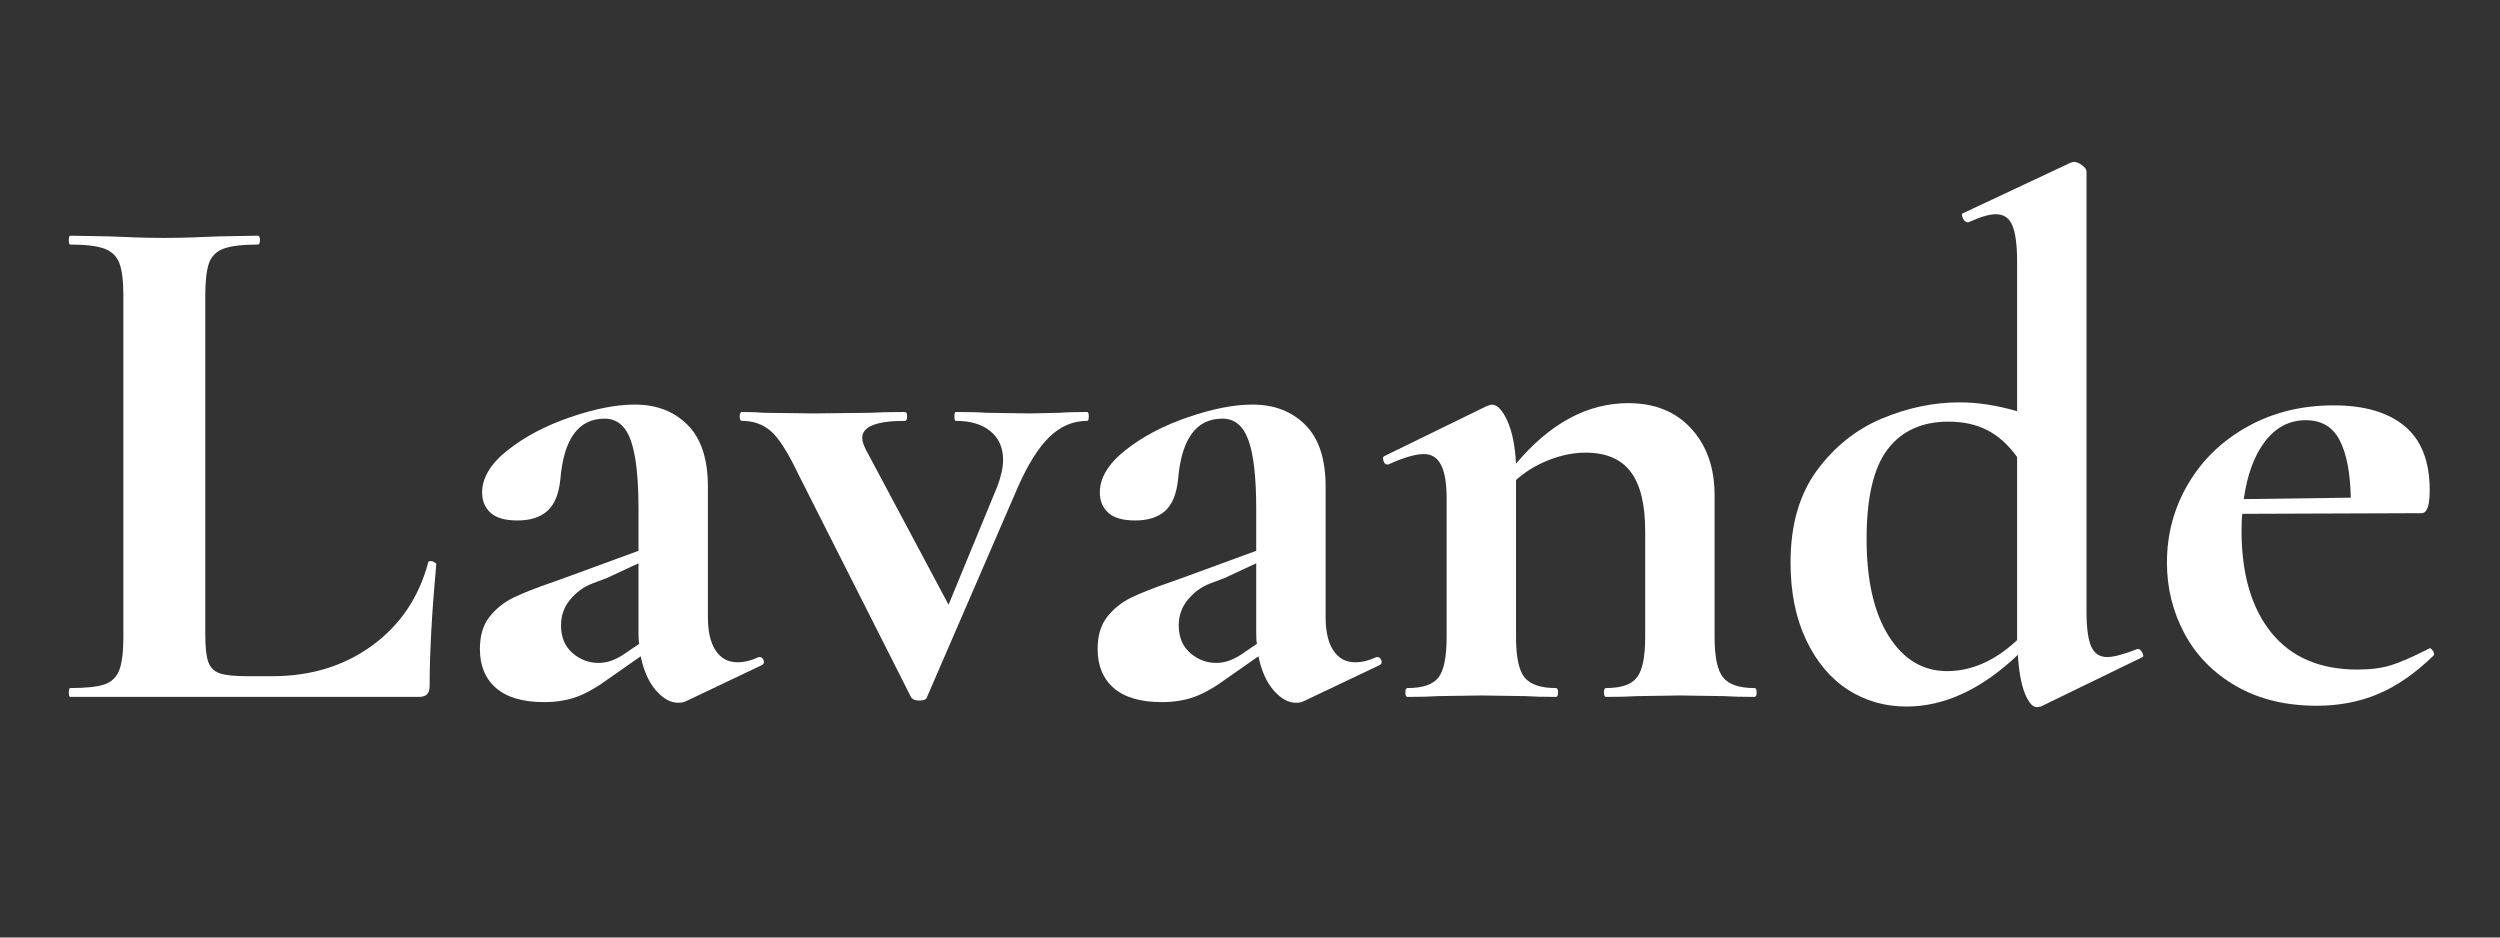
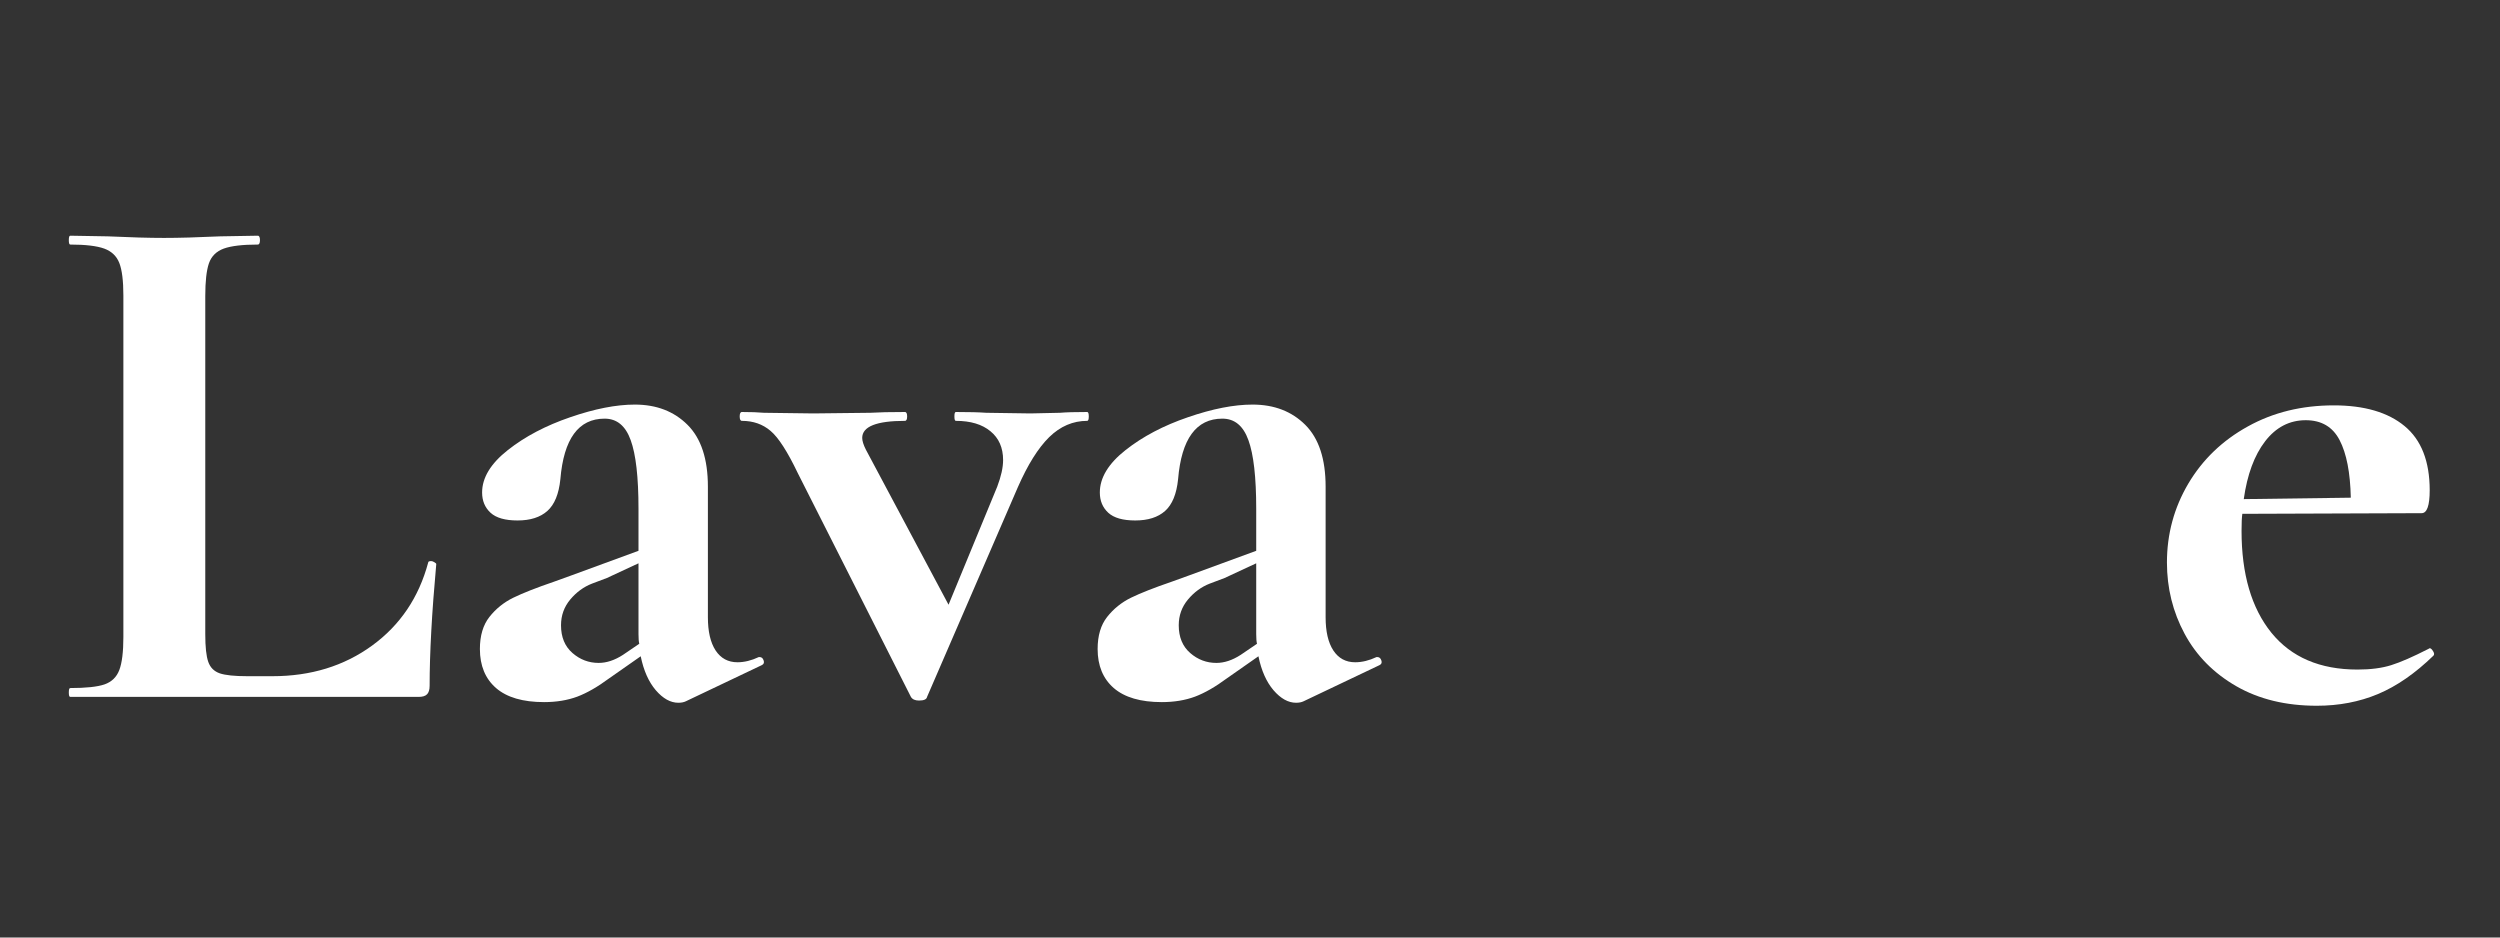
<svg xmlns="http://www.w3.org/2000/svg" version="1.0" preserveAspectRatio="xMidYMid meet" height="150" viewBox="0 0 300 112.5" zoomAndPan="magnify" width="400">
  <rect x="0" y="0" width="300" height="112.5" fill="#333333" stroke="none" />
  <defs>
    <g />
  </defs>
  <g fill-opacity="1" fill="#ffffff">
    <g transform="translate(5.774, 83.628)">
      <g>
        <path d="M 18.859 -7.531 C 18.859 -5.988 18.977 -4.879 19.219 -4.203 C 19.457 -3.523 19.914 -3.066 20.594 -2.828 C 21.27 -2.598 22.375 -2.484 23.906 -2.484 L 26.922 -2.484 C 31.523 -2.484 35.508 -3.707 38.875 -6.156 C 42.238 -8.602 44.484 -11.926 45.609 -16.125 C 45.609 -16.238 45.727 -16.297 45.969 -16.297 C 46.082 -16.297 46.211 -16.25 46.359 -16.156 C 46.504 -16.07 46.578 -16 46.578 -15.938 C 46.047 -10.094 45.781 -5.223 45.781 -1.328 C 45.781 -0.859 45.676 -0.52 45.469 -0.312 C 45.27 -0.102 44.93 0 44.453 0 L 2.656 0 C 2.539 0 2.484 -0.176 2.484 -0.531 C 2.484 -0.883 2.539 -1.062 2.656 -1.062 C 4.539 -1.062 5.91 -1.207 6.766 -1.5 C 7.629 -1.801 8.223 -2.379 8.547 -3.234 C 8.867 -4.086 9.031 -5.398 9.031 -7.172 L 9.031 -48.172 C 9.031 -49.941 8.867 -51.238 8.547 -52.062 C 8.223 -52.895 7.617 -53.473 6.734 -53.797 C 5.848 -54.117 4.488 -54.281 2.656 -54.281 C 2.539 -54.281 2.484 -54.457 2.484 -54.812 C 2.484 -55.164 2.539 -55.344 2.656 -55.344 L 7.172 -55.266 C 9.891 -55.141 12.133 -55.078 13.906 -55.078 C 15.676 -55.078 17.922 -55.141 20.641 -55.266 L 25.156 -55.344 C 25.332 -55.344 25.422 -55.164 25.422 -54.812 C 25.422 -54.457 25.332 -54.281 25.156 -54.281 C 23.32 -54.281 21.961 -54.117 21.078 -53.797 C 20.191 -53.473 19.598 -52.883 19.297 -52.031 C 19.004 -51.176 18.859 -49.863 18.859 -48.094 Z M 18.859 -7.531" />
      </g>
    </g>
  </g>
  <g fill-opacity="1" fill="#ffffff">
    <g transform="translate(54.041, 83.628)">
      <g>
        <path d="M 37.109 -4.781 C 37.348 -4.781 37.508 -4.645 37.594 -4.375 C 37.688 -4.113 37.613 -3.926 37.375 -3.812 L 28.25 0.531 C 28.008 0.645 27.711 0.703 27.359 0.703 C 26.422 0.703 25.52 0.203 24.656 -0.797 C 23.801 -1.797 23.195 -3.156 22.844 -4.875 L 19.047 -2.219 C 17.68 -1.207 16.41 -0.477 15.234 -0.031 C 14.055 0.406 12.727 0.625 11.25 0.625 C 8.707 0.625 6.785 0.062 5.484 -1.062 C 4.191 -2.188 3.547 -3.75 3.547 -5.75 C 3.547 -7.344 3.926 -8.625 4.688 -9.594 C 5.457 -10.57 6.414 -11.344 7.562 -11.906 C 8.719 -12.469 10.332 -13.102 12.406 -13.812 L 14.609 -14.609 L 22.578 -17.531 L 22.578 -22.578 C 22.578 -26.359 22.266 -29.102 21.641 -30.812 C 21.023 -32.531 19.984 -33.391 18.516 -33.391 C 15.379 -33.391 13.609 -30.969 13.203 -26.125 C 13.023 -24.352 12.504 -23.082 11.641 -22.312 C 10.785 -21.551 9.594 -21.172 8.062 -21.172 C 6.582 -21.172 5.504 -21.477 4.828 -22.094 C 4.148 -22.719 3.812 -23.531 3.812 -24.531 C 3.812 -26.301 4.844 -28 6.906 -29.625 C 8.969 -31.25 11.461 -32.562 14.391 -33.562 C 17.316 -34.57 19.898 -35.078 22.141 -35.078 C 24.734 -35.078 26.844 -34.266 28.469 -32.641 C 30.094 -31.016 30.906 -28.547 30.906 -25.234 L 30.906 -9.562 C 30.906 -7.852 31.211 -6.523 31.828 -5.578 C 32.453 -4.629 33.328 -4.156 34.453 -4.156 C 35.273 -4.156 36.129 -4.363 37.016 -4.781 Z M 22.672 -6.375 C 22.609 -6.613 22.578 -7 22.578 -7.531 L 22.578 -16.031 L 18.781 -14.266 C 18.602 -14.203 18.008 -13.977 17 -13.594 C 16 -13.207 15.129 -12.57 14.391 -11.688 C 13.648 -10.801 13.281 -9.77 13.281 -8.594 C 13.281 -7.176 13.738 -6.066 14.656 -5.266 C 15.57 -4.473 16.617 -4.078 17.797 -4.078 C 18.742 -4.078 19.719 -4.398 20.719 -5.047 Z M 22.672 -6.375" />
      </g>
    </g>
  </g>
  <g fill-opacity="1" fill="#ffffff">
    <g transform="translate(90.263, 83.628)">
      <g>
        <path d="M 40.203 -34.188 C 40.328 -34.188 40.391 -34.008 40.391 -33.656 C 40.391 -33.301 40.328 -33.125 40.203 -33.125 C 38.492 -33.125 36.973 -32.473 35.641 -31.172 C 34.316 -29.867 33.062 -27.863 31.875 -25.156 L 20.984 0 C 20.93 0.289 20.609 0.438 20.016 0.438 C 19.547 0.438 19.223 0.289 19.047 0 L 5.484 -26.828 C 4.242 -29.43 3.148 -31.129 2.203 -31.922 C 1.266 -32.723 0.117 -33.125 -1.234 -33.125 C -1.41 -33.125 -1.5 -33.301 -1.5 -33.656 C -1.5 -34.008 -1.41 -34.188 -1.234 -34.188 C -0.172 -34.188 0.711 -34.156 1.422 -34.094 L 7.344 -34.016 L 14.172 -34.094 C 15.172 -34.156 16.555 -34.188 18.328 -34.188 C 18.504 -34.188 18.594 -34.008 18.594 -33.656 C 18.594 -33.301 18.504 -33.125 18.328 -33.125 C 14.91 -33.125 13.203 -32.441 13.203 -31.078 C 13.203 -30.723 13.348 -30.254 13.641 -29.672 L 23.562 -11.062 L 29.406 -25.234 C 29.875 -26.473 30.109 -27.535 30.109 -28.422 C 30.109 -29.898 29.602 -31.051 28.594 -31.875 C 27.594 -32.707 26.207 -33.125 24.438 -33.125 C 24.32 -33.125 24.266 -33.301 24.266 -33.656 C 24.266 -34.008 24.32 -34.188 24.438 -34.188 C 26.031 -34.188 27.242 -34.156 28.078 -34.094 L 33.391 -34.016 L 36.938 -34.094 C 37.645 -34.156 38.734 -34.188 40.203 -34.188 Z M 40.203 -34.188" />
      </g>
    </g>
  </g>
  <g fill-opacity="1" fill="#ffffff">
    <g transform="translate(128.168, 83.628)">
      <g>
        <path d="M 37.109 -4.781 C 37.348 -4.781 37.508 -4.645 37.594 -4.375 C 37.688 -4.113 37.613 -3.926 37.375 -3.812 L 28.25 0.531 C 28.008 0.645 27.711 0.703 27.359 0.703 C 26.422 0.703 25.52 0.203 24.656 -0.797 C 23.801 -1.797 23.195 -3.156 22.844 -4.875 L 19.047 -2.219 C 17.68 -1.207 16.41 -0.477 15.234 -0.031 C 14.055 0.406 12.727 0.625 11.25 0.625 C 8.707 0.625 6.785 0.062 5.484 -1.062 C 4.191 -2.188 3.547 -3.75 3.547 -5.75 C 3.547 -7.344 3.926 -8.625 4.688 -9.594 C 5.457 -10.57 6.414 -11.344 7.562 -11.906 C 8.719 -12.469 10.332 -13.102 12.406 -13.812 L 14.609 -14.609 L 22.578 -17.531 L 22.578 -22.578 C 22.578 -26.359 22.266 -29.102 21.641 -30.812 C 21.023 -32.531 19.984 -33.391 18.516 -33.391 C 15.379 -33.391 13.609 -30.969 13.203 -26.125 C 13.023 -24.352 12.504 -23.082 11.641 -22.312 C 10.785 -21.551 9.594 -21.172 8.062 -21.172 C 6.582 -21.172 5.504 -21.477 4.828 -22.094 C 4.148 -22.719 3.812 -23.531 3.812 -24.531 C 3.812 -26.301 4.844 -28 6.906 -29.625 C 8.969 -31.25 11.461 -32.562 14.391 -33.562 C 17.316 -34.57 19.898 -35.078 22.141 -35.078 C 24.734 -35.078 26.844 -34.266 28.469 -32.641 C 30.094 -31.016 30.906 -28.547 30.906 -25.234 L 30.906 -9.562 C 30.906 -7.852 31.211 -6.523 31.828 -5.578 C 32.453 -4.629 33.328 -4.156 34.453 -4.156 C 35.273 -4.156 36.129 -4.363 37.016 -4.781 Z M 22.672 -6.375 C 22.609 -6.613 22.578 -7 22.578 -7.531 L 22.578 -16.031 L 18.781 -14.266 C 18.602 -14.203 18.008 -13.977 17 -13.594 C 16 -13.207 15.129 -12.57 14.391 -11.688 C 13.648 -10.801 13.281 -9.77 13.281 -8.594 C 13.281 -7.176 13.738 -6.066 14.656 -5.266 C 15.57 -4.473 16.617 -4.078 17.797 -4.078 C 18.742 -4.078 19.719 -4.398 20.719 -5.047 Z M 22.672 -6.375" />
      </g>
    </g>
  </g>
  <g fill-opacity="1" fill="#ffffff">
    <g transform="translate(165.454, 83.628)">
      <g>
-         <path d="M 45.078 -1.062 C 45.254 -1.062 45.344 -0.883 45.344 -0.531 C 45.344 -0.176 45.254 0 45.078 0 C 43.547 0 42.336 -0.031 41.453 -0.094 L 36.141 -0.172 L 31 -0.094 C 30.051 -0.031 28.812 0 27.281 0 C 27.102 0 27.016 -0.176 27.016 -0.531 C 27.016 -0.883 27.102 -1.062 27.281 -1.062 C 29.102 -1.062 30.336 -1.488 30.984 -2.344 C 31.641 -3.195 31.969 -4.805 31.969 -7.172 L 31.969 -19.922 C 31.969 -23.109 31.391 -25.469 30.234 -27 C 29.086 -28.539 27.273 -29.312 24.797 -29.312 C 23.379 -29.312 21.914 -29.016 20.406 -28.422 C 18.906 -27.836 17.594 -27.039 16.469 -26.031 L 16.469 -7.172 C 16.469 -4.805 16.805 -3.195 17.484 -2.344 C 18.172 -1.488 19.426 -1.062 21.25 -1.062 C 21.426 -1.062 21.516 -0.883 21.516 -0.531 C 21.516 -0.176 21.426 0 21.25 0 C 19.719 0 18.508 -0.031 17.625 -0.094 L 12.312 -0.172 L 7.078 -0.094 C 6.191 -0.031 4.984 0 3.453 0 C 3.273 0 3.188 -0.176 3.188 -0.531 C 3.188 -0.883 3.273 -1.062 3.453 -1.062 C 5.285 -1.062 6.523 -1.488 7.172 -2.344 C 7.816 -3.195 8.141 -4.805 8.141 -7.172 L 8.141 -23.828 C 8.141 -25.648 7.914 -26.988 7.469 -27.844 C 7.031 -28.707 6.344 -29.141 5.406 -29.141 C 4.395 -29.141 2.977 -28.723 1.156 -27.891 L 0.969 -27.891 C 0.789 -27.891 0.656 -28.035 0.562 -28.328 C 0.477 -28.629 0.5 -28.812 0.625 -28.875 L 12.938 -34.891 C 13.289 -35.016 13.492 -35.078 13.547 -35.078 C 14.203 -35.078 14.82 -34.441 15.406 -33.172 C 16 -31.898 16.352 -30.172 16.469 -27.984 C 20.539 -32.828 25.031 -35.25 29.938 -35.25 C 33.125 -35.25 35.645 -34.227 37.5 -32.188 C 39.363 -30.156 40.297 -27.484 40.297 -24.172 L 40.297 -7.172 C 40.297 -4.805 40.633 -3.195 41.312 -2.344 C 41.988 -1.488 43.242 -1.062 45.078 -1.062 Z M 45.078 -1.062" />
-       </g>
+         </g>
    </g>
  </g>
  <g fill-opacity="1" fill="#ffffff">
    <g transform="translate(212.038, 83.628)">
      <g>
-         <path d="M 44.547 -5.75 C 44.723 -5.75 44.883 -5.602 45.031 -5.312 C 45.176 -5.02 45.191 -4.844 45.078 -4.781 L 32.859 1.156 L 32.406 1.234 C 31.875 1.234 31.383 0.676 30.938 -0.438 C 30.5 -1.562 30.223 -3.098 30.109 -5.047 C 25.742 -0.91 21.285 1.156 16.734 1.156 C 14.141 1.156 11.789 0.477 9.688 -0.875 C 7.594 -2.238 5.926 -4.234 4.688 -6.859 C 3.445 -9.484 2.828 -12.57 2.828 -16.125 C 2.828 -20.602 3.875 -24.273 5.969 -27.141 C 8.07 -30.004 10.672 -32.086 13.766 -33.391 C 16.867 -34.691 19.984 -35.344 23.109 -35.344 C 25.297 -35.344 27.598 -34.988 30.016 -34.281 L 30.016 -52.156 C 30.016 -54.227 29.82 -55.707 29.438 -56.594 C 29.062 -57.477 28.398 -57.922 27.453 -57.922 C 26.68 -57.922 25.586 -57.598 24.172 -56.953 L 24.094 -56.953 C 23.852 -56.953 23.66 -57.113 23.516 -57.438 C 23.367 -57.758 23.352 -57.953 23.469 -58.016 L 36.484 -64.125 L 36.844 -64.203 C 37.133 -64.203 37.457 -64.066 37.812 -63.797 C 38.164 -63.535 38.344 -63.289 38.344 -63.062 L 38.344 -10.266 C 38.344 -8.266 38.535 -6.848 38.922 -6.016 C 39.305 -5.191 39.941 -4.781 40.828 -4.781 C 41.598 -4.781 42.805 -5.102 44.453 -5.75 Z M 21.609 -3.094 C 24.555 -3.094 27.359 -4.332 30.016 -6.812 L 30.016 -28.781 C 28.953 -30.258 27.754 -31.336 26.422 -32.016 C 25.098 -32.691 23.551 -33.031 21.781 -33.031 C 18.594 -33.031 16.156 -31.922 14.469 -29.703 C 12.789 -27.492 11.953 -23.91 11.953 -18.953 C 11.953 -13.992 12.836 -10.109 14.609 -7.297 C 16.379 -4.492 18.711 -3.094 21.609 -3.094 Z M 21.609 -3.094" />
-       </g>
+         </g>
    </g>
  </g>
  <g fill-opacity="1" fill="#ffffff">
    <g transform="translate(257.205, 83.628)">
      <g>
        <path d="M 34.359 -5.844 C 34.484 -5.844 34.617 -5.723 34.766 -5.484 C 34.91 -5.254 34.926 -5.078 34.812 -4.953 C 32.625 -2.828 30.406 -1.289 28.156 -0.344 C 25.914 0.594 23.469 1.062 20.812 1.062 C 17.094 1.062 13.875 0.281 11.156 -1.281 C 8.438 -2.844 6.367 -4.938 4.953 -7.562 C 3.535 -10.195 2.828 -13.051 2.828 -16.125 C 2.828 -19.539 3.68 -22.695 5.391 -25.594 C 7.109 -28.488 9.488 -30.773 12.531 -32.453 C 15.57 -34.141 19.008 -34.984 22.844 -34.984 C 26.508 -34.984 29.344 -34.156 31.344 -32.5 C 33.352 -30.844 34.359 -28.273 34.359 -24.797 C 34.359 -22.961 34.035 -22.047 33.391 -22.047 L 11.875 -21.969 C 11.812 -21.551 11.781 -20.867 11.781 -19.922 C 11.781 -14.734 12.973 -10.66 15.359 -7.703 C 17.754 -4.754 21.195 -3.281 25.688 -3.281 C 27.281 -3.281 28.633 -3.457 29.75 -3.812 C 30.875 -4.164 32.352 -4.812 34.188 -5.75 Z M 19.484 -33.203 C 17.535 -33.203 15.91 -32.359 14.609 -30.672 C 13.316 -28.992 12.461 -26.68 12.047 -23.734 L 24.891 -23.906 C 24.828 -26.914 24.379 -29.219 23.547 -30.812 C 22.723 -32.406 21.367 -33.203 19.484 -33.203 Z M 19.484 -33.203" />
      </g>
    </g>
  </g>
</svg>